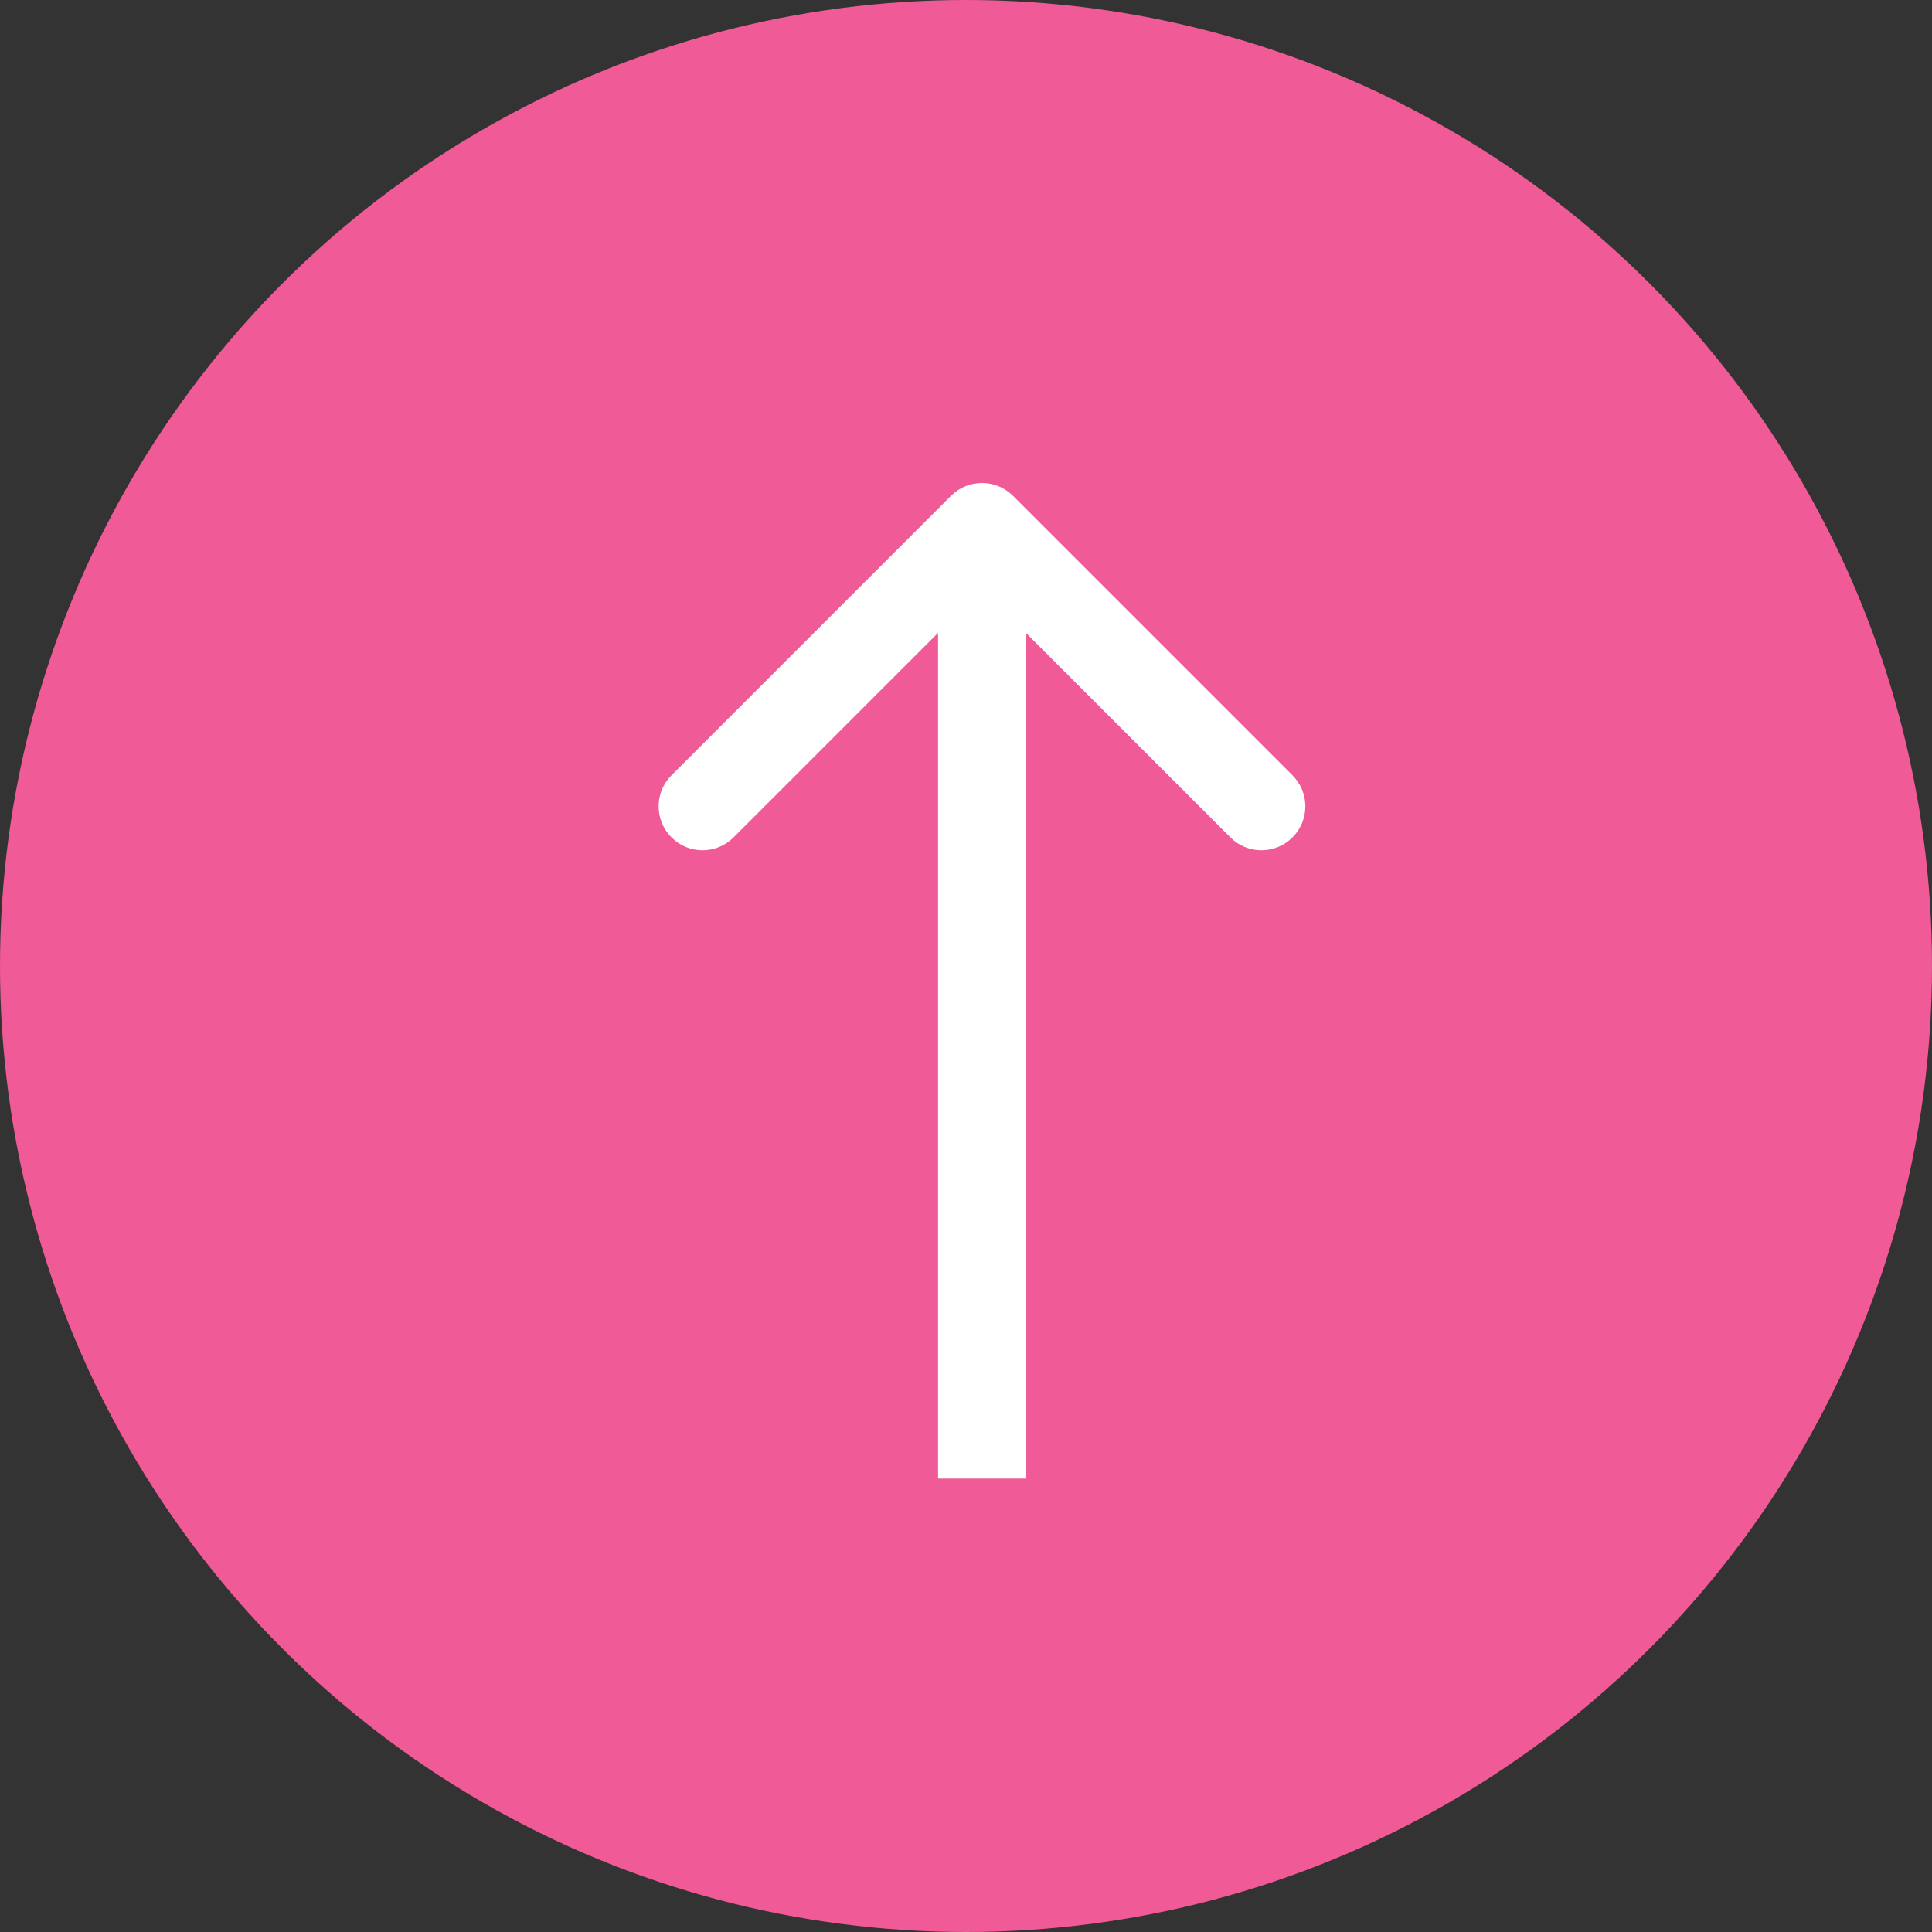
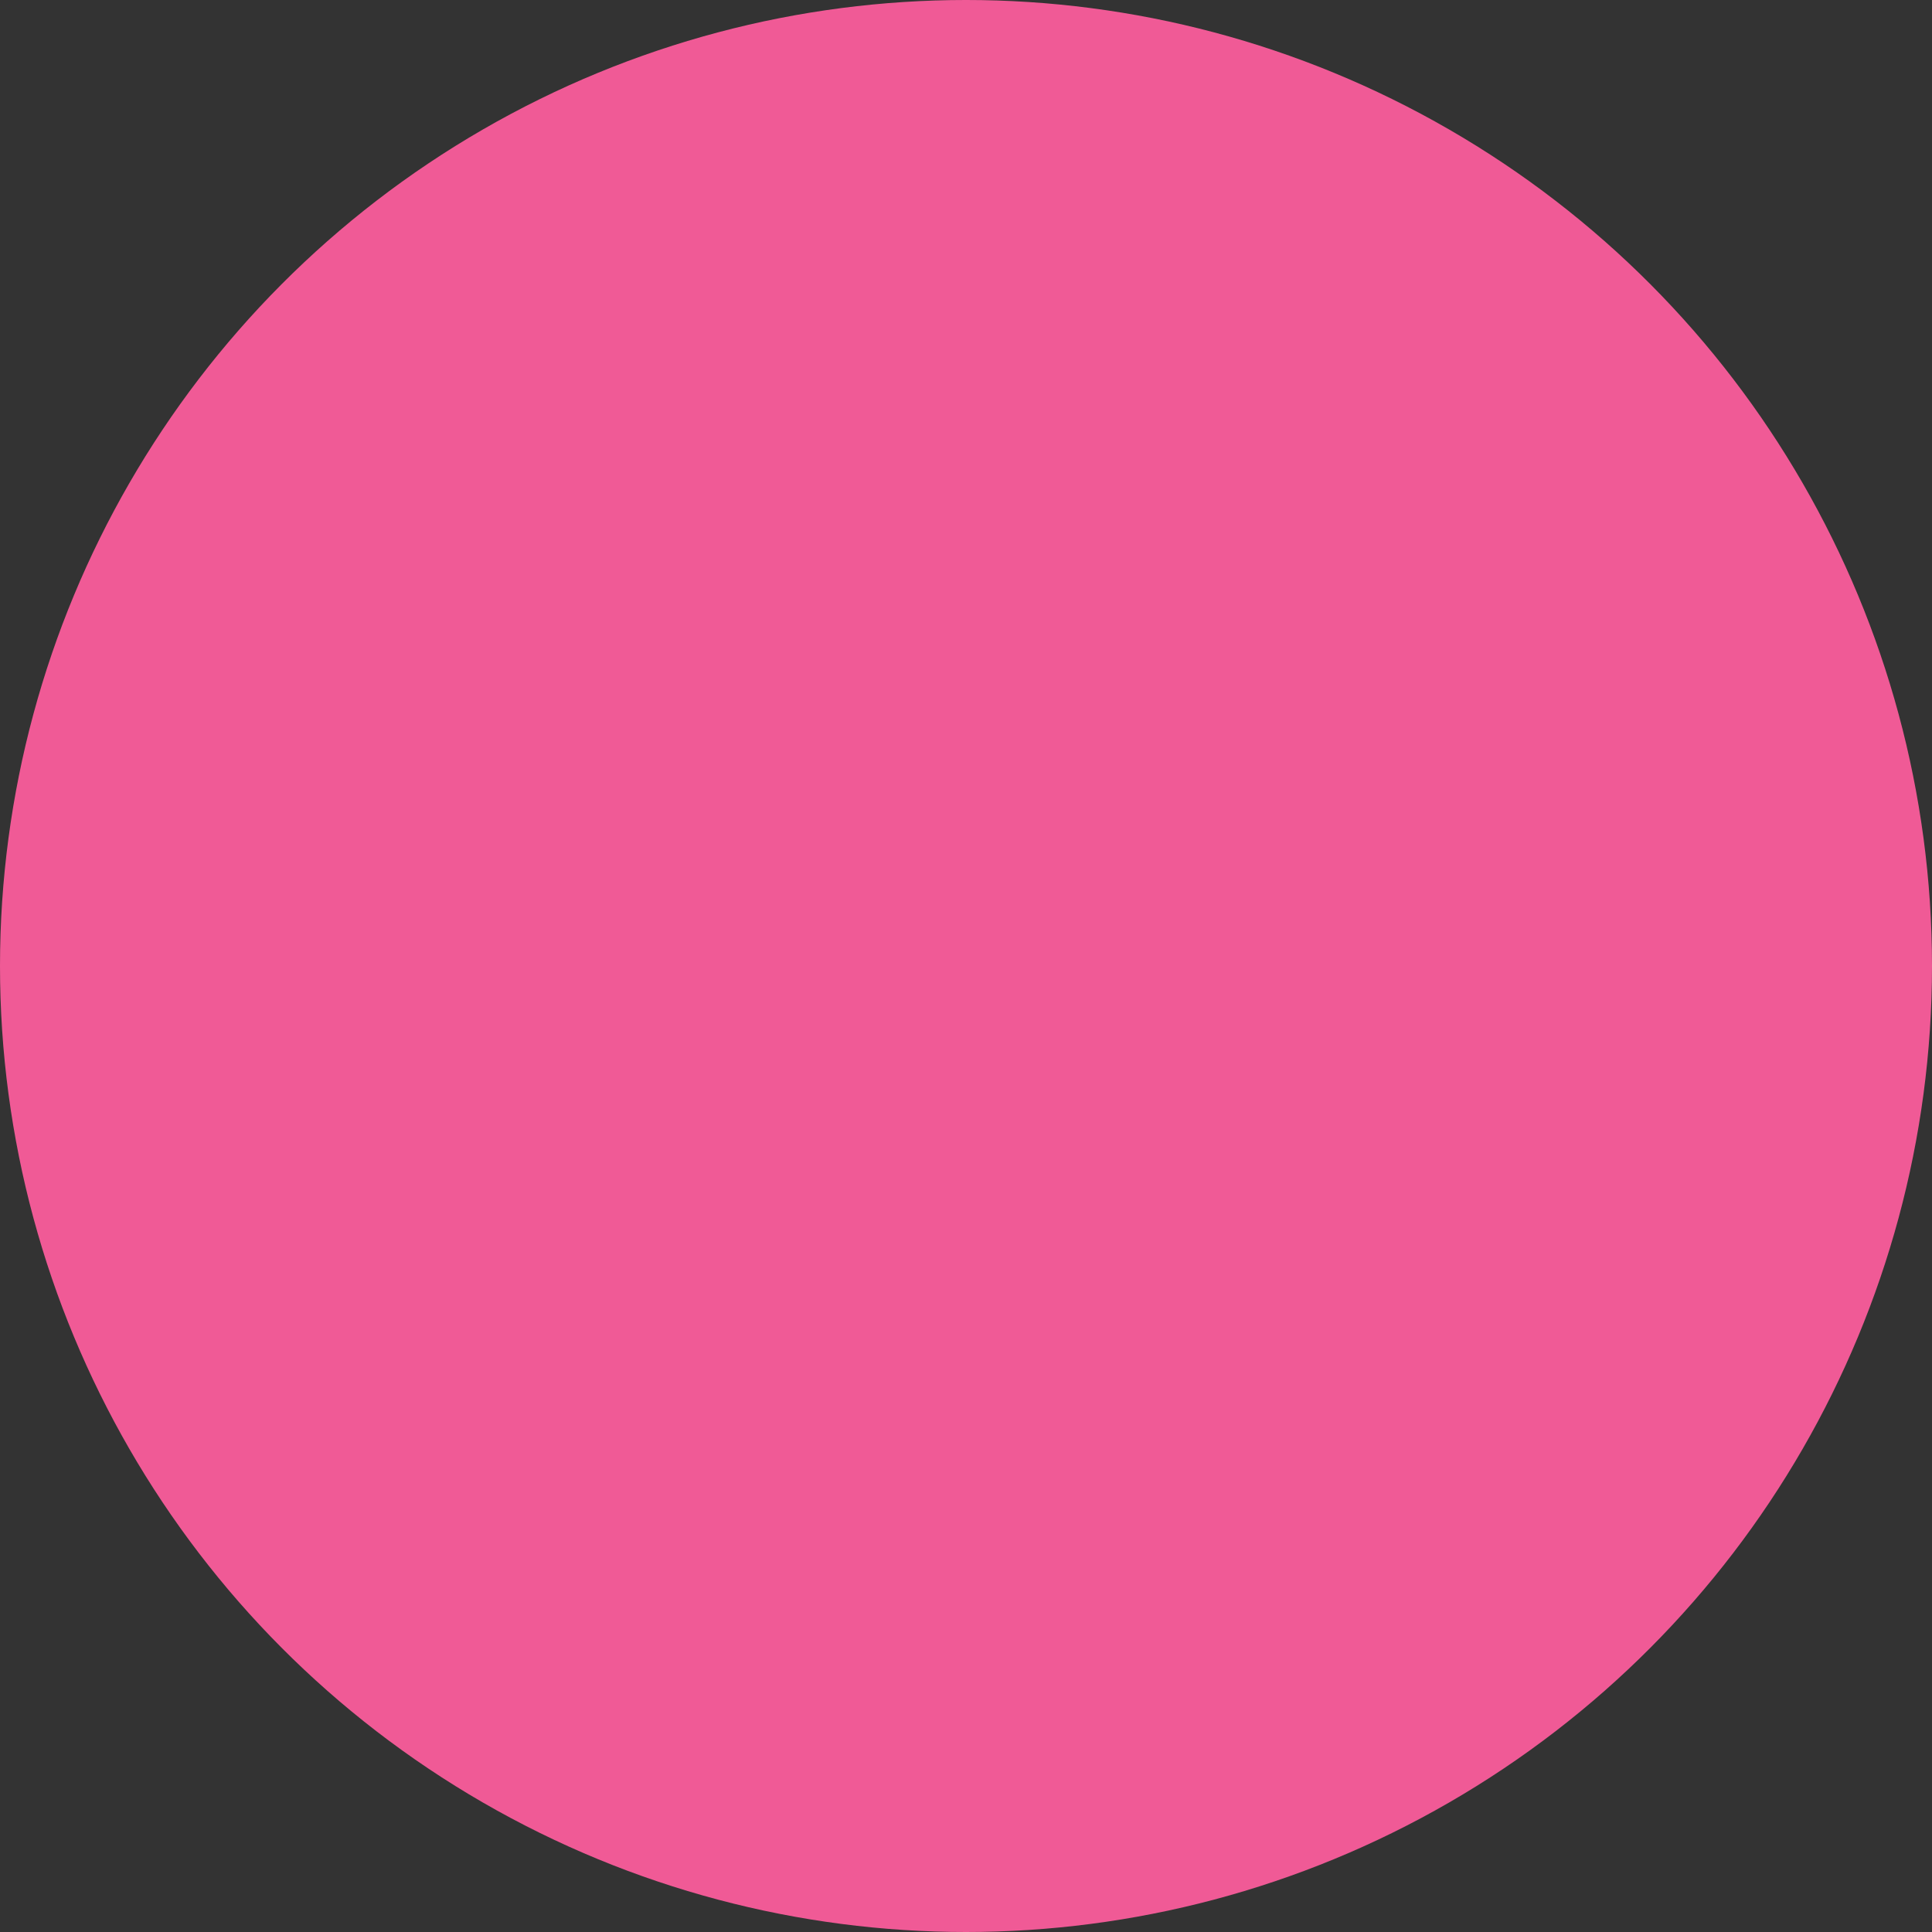
<svg xmlns="http://www.w3.org/2000/svg" width="44" height="44" viewBox="0 0 44 44" fill="none">
  <rect x="0" y="0" width="44" height="44" fill="#333333" stroke="none" />
  <circle cx="22" cy="22" r="22" fill="#F05A96" />
-   <path fill-rule="evenodd" clip-rule="evenodd" d="M21.657 11.293C22.047 10.902 22.68 10.902 23.071 11.293L29.435 17.657C29.826 18.047 29.826 18.68 29.435 19.071C29.044 19.462 28.411 19.462 28.021 19.071L23.364 14.414V33.673H21.364V14.414L16.707 19.071C16.317 19.462 15.683 19.462 15.293 19.071C14.902 18.68 14.902 18.047 15.293 17.657L21.657 11.293Z" fill="white" />
</svg>